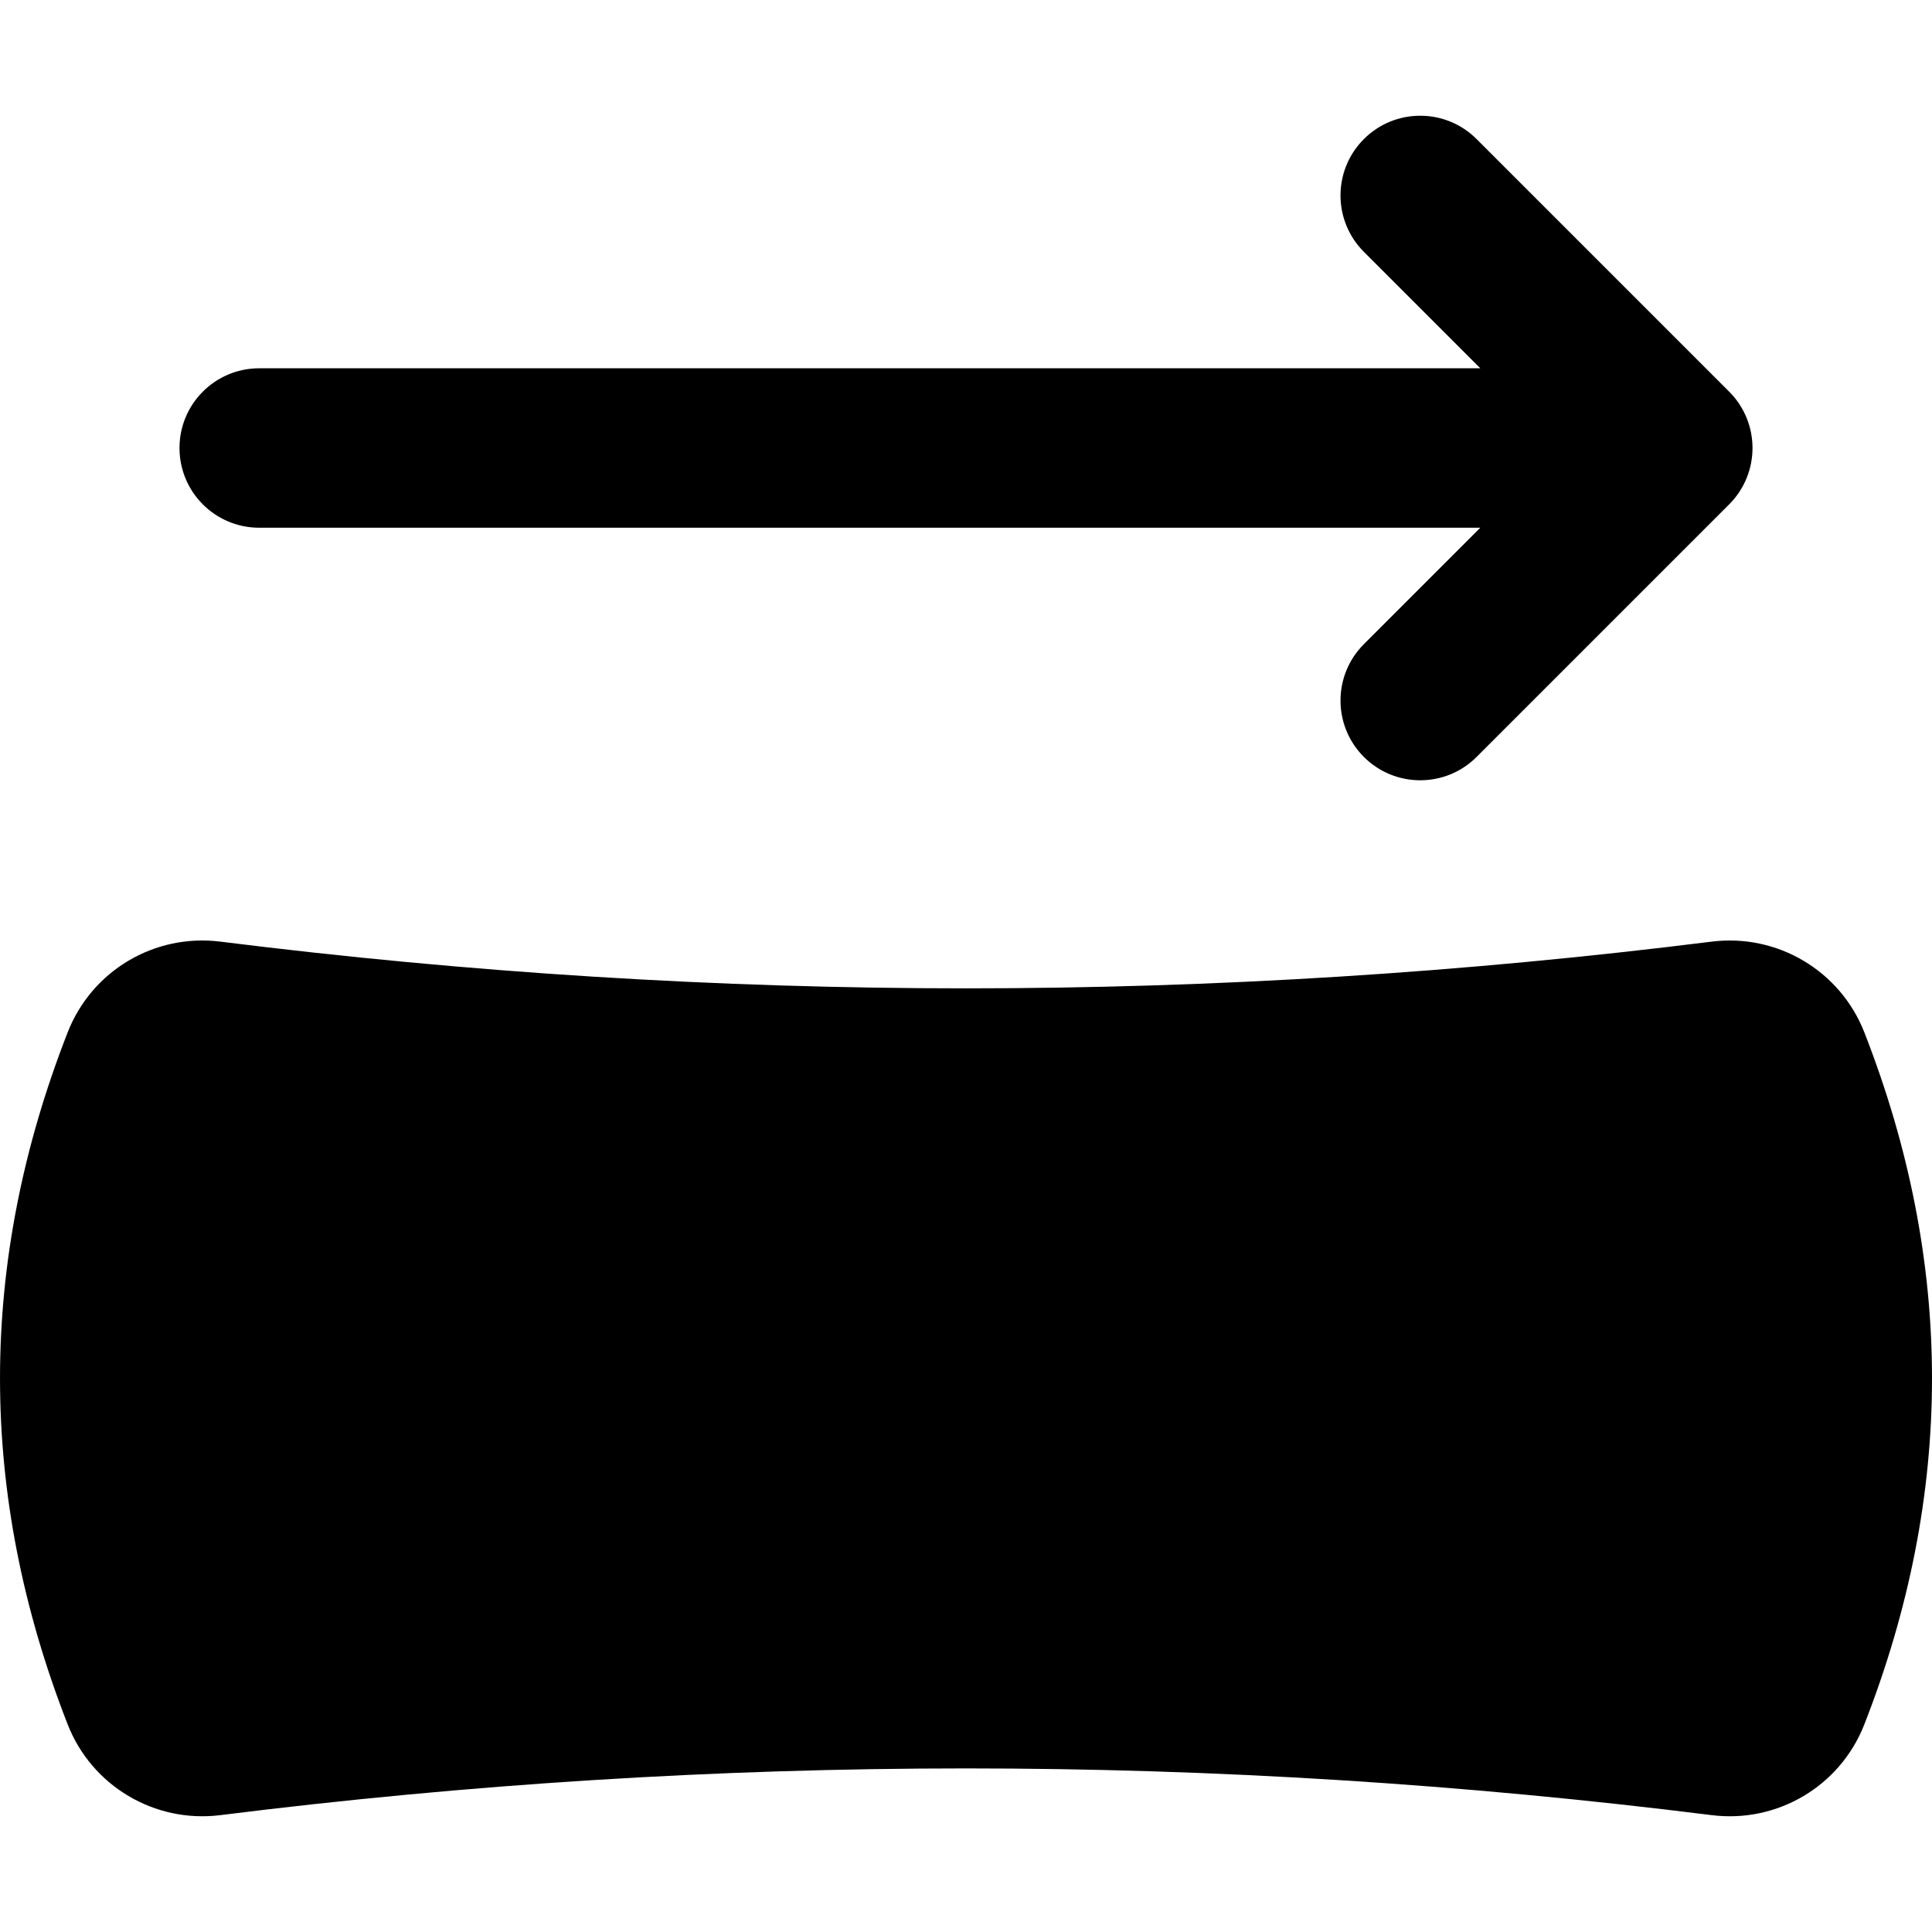
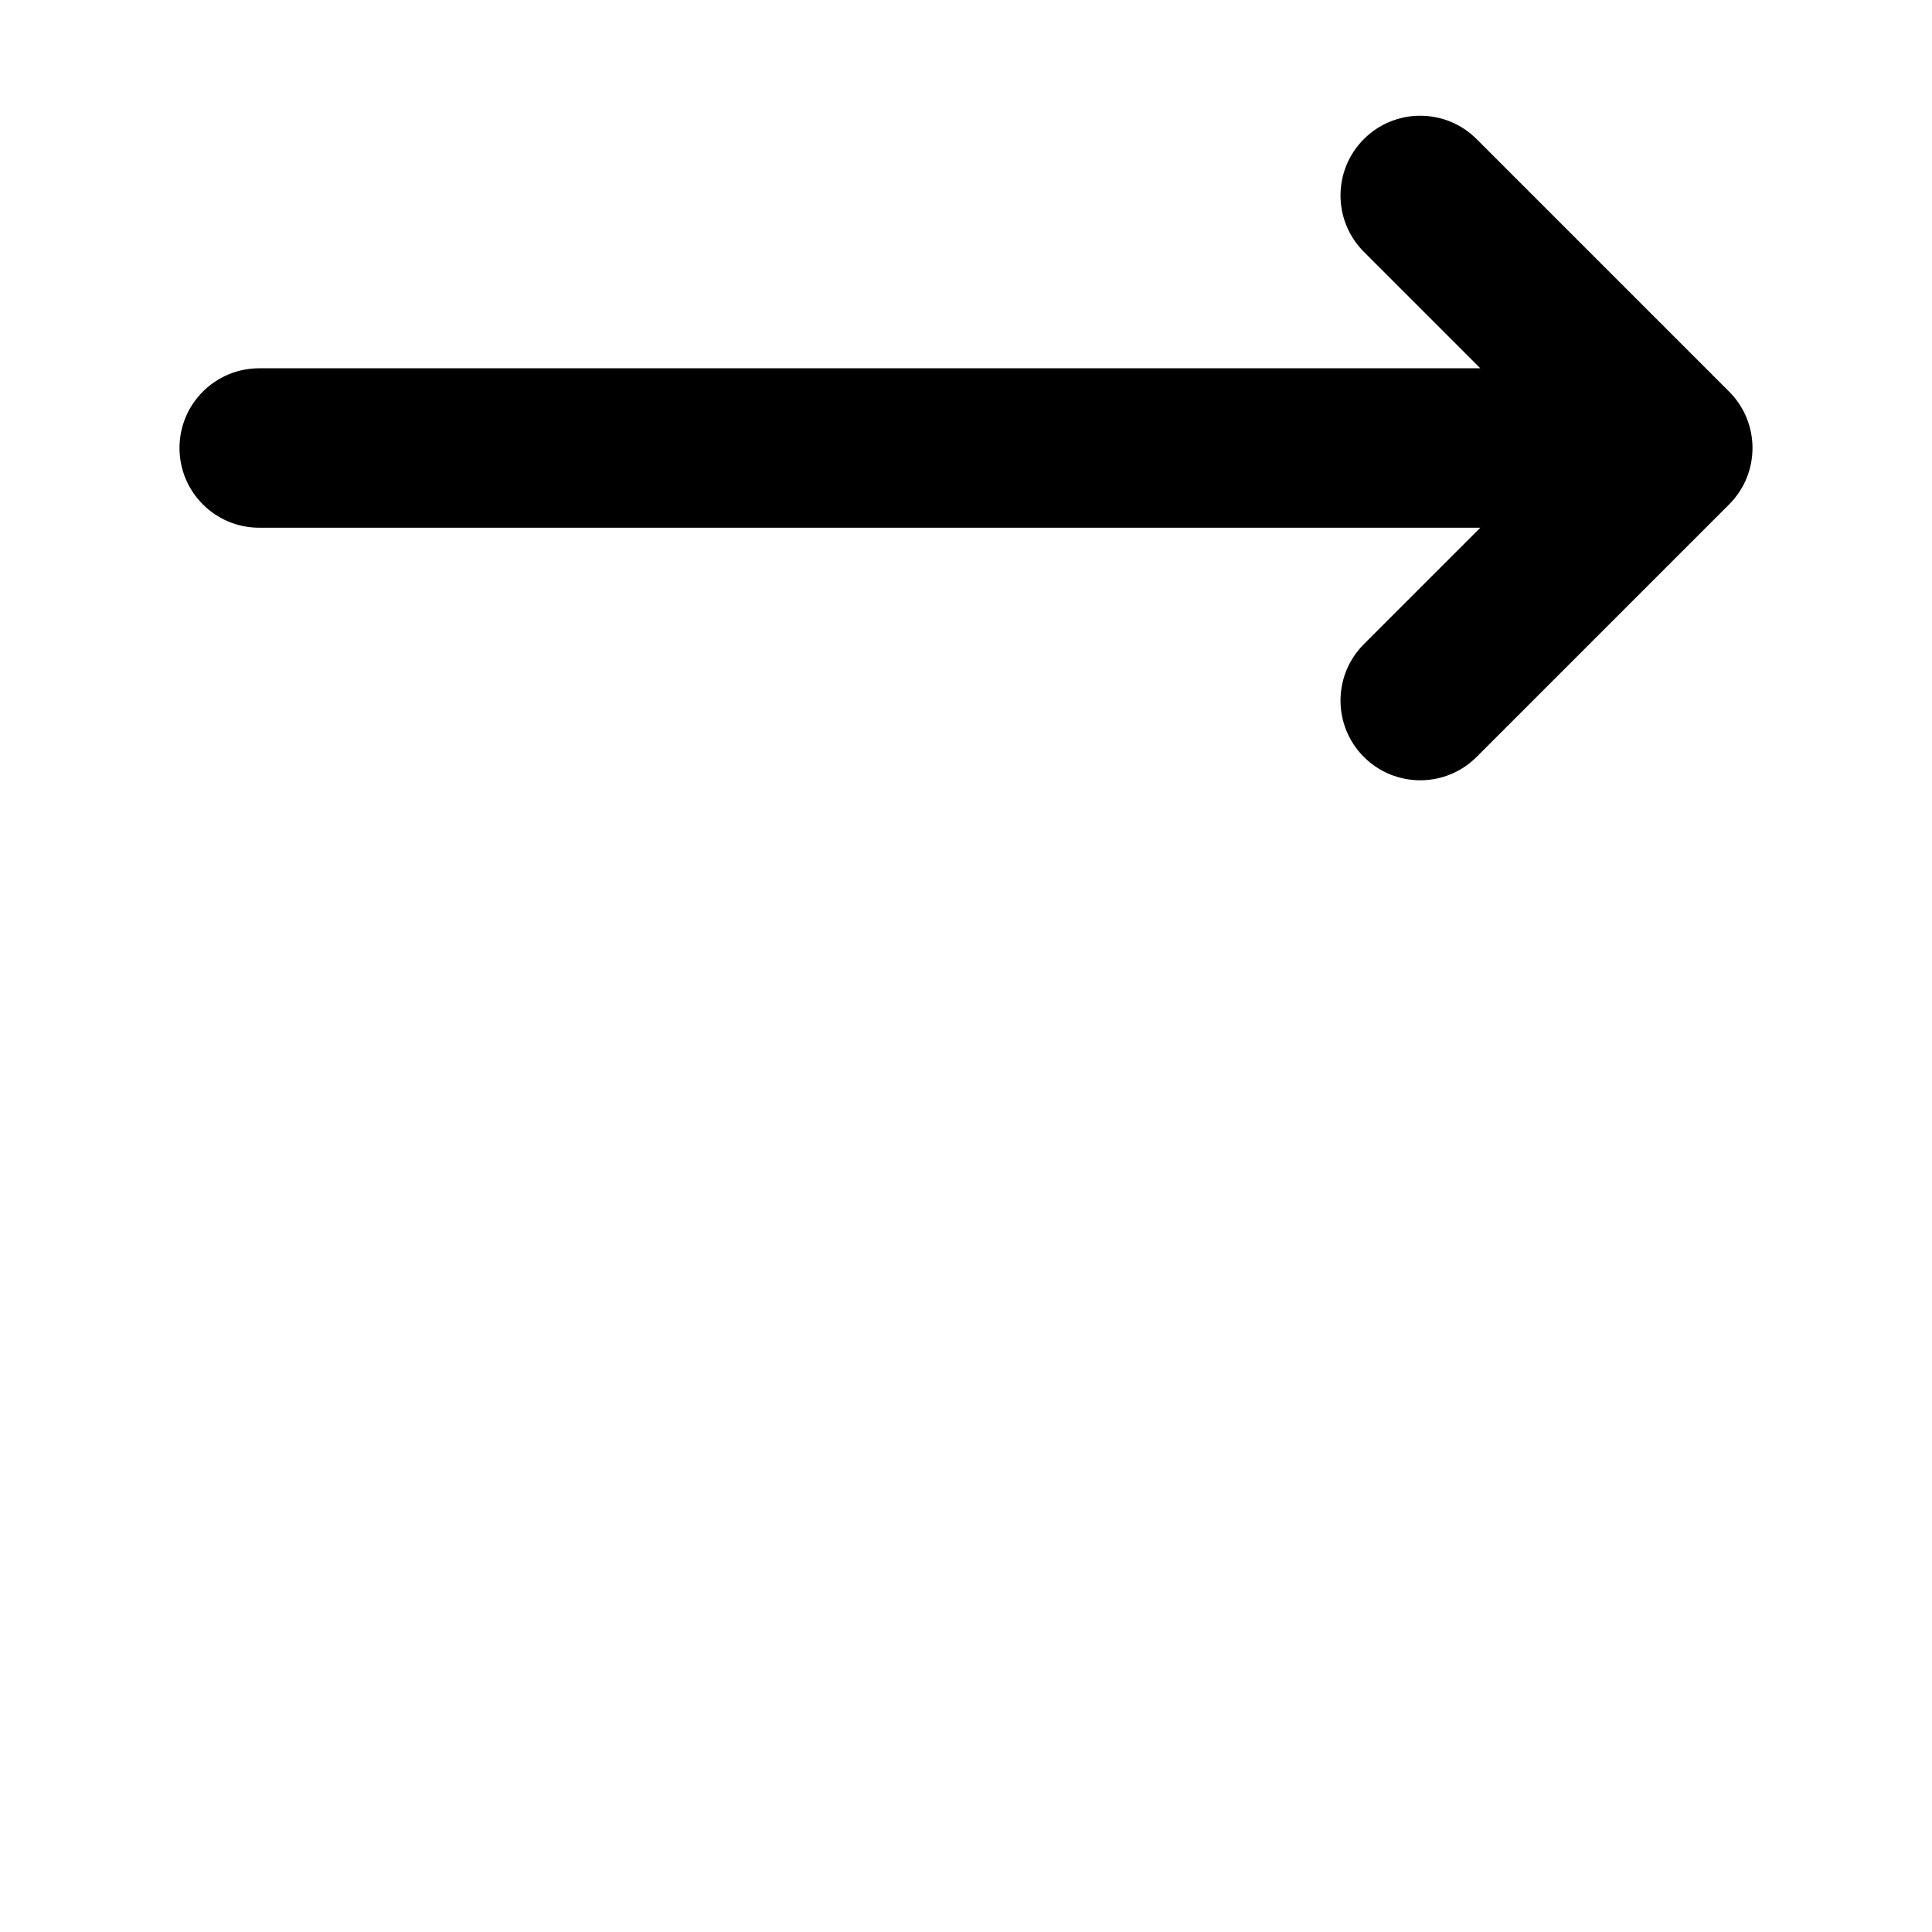
<svg xmlns="http://www.w3.org/2000/svg" version="1.1" id="Capa_1" x="0px" y="0px" viewBox="0 0 302.924 302.924" style="enable-background:new 0 0 302.924 302.924;" xml:space="preserve">
  <g>
-     <path d="M292.312,161.86c-3.777-9.655-13.645-15.509-23.932-14.22c-77.945,9.768-155.89,9.768-233.835,0   c-10.305-1.291-20.149,4.548-23.932,14.22c-14.149,36.174-14.149,72.347,0,108.521c3.777,9.655,13.645,15.509,23.932,14.22   c77.945-9.769,155.89-9.769,233.835,0c10.305,1.291,20.149-4.548,23.932-14.22C306.461,234.207,306.461,198.033,292.312,161.86z" />
    <path d="M40.643,82.744h191.46l-18.259,18.259c-4.882,4.882-4.882,12.796,0,17.678c4.882,4.882,12.797,4.881,17.678,0   l39.598-39.598c4.882-4.882,4.882-12.796,0-17.678l-39.598-39.599c-4.882-4.882-12.796-4.881-17.678,0   c-4.882,4.882-4.882,12.796,0,17.678l18.259,18.26H40.643c-6.903,0-12.5,5.597-12.5,12.5S33.74,82.744,40.643,82.744z" />
  </g>
  <g>
</g>
  <g>
</g>
  <g>
</g>
  <g>
</g>
  <g>
</g>
  <g>
</g>
  <g>
</g>
  <g>
</g>
  <g>
</g>
  <g>
</g>
  <g>
</g>
  <g>
</g>
  <g>
</g>
  <g>
</g>
  <g>
</g>
</svg>